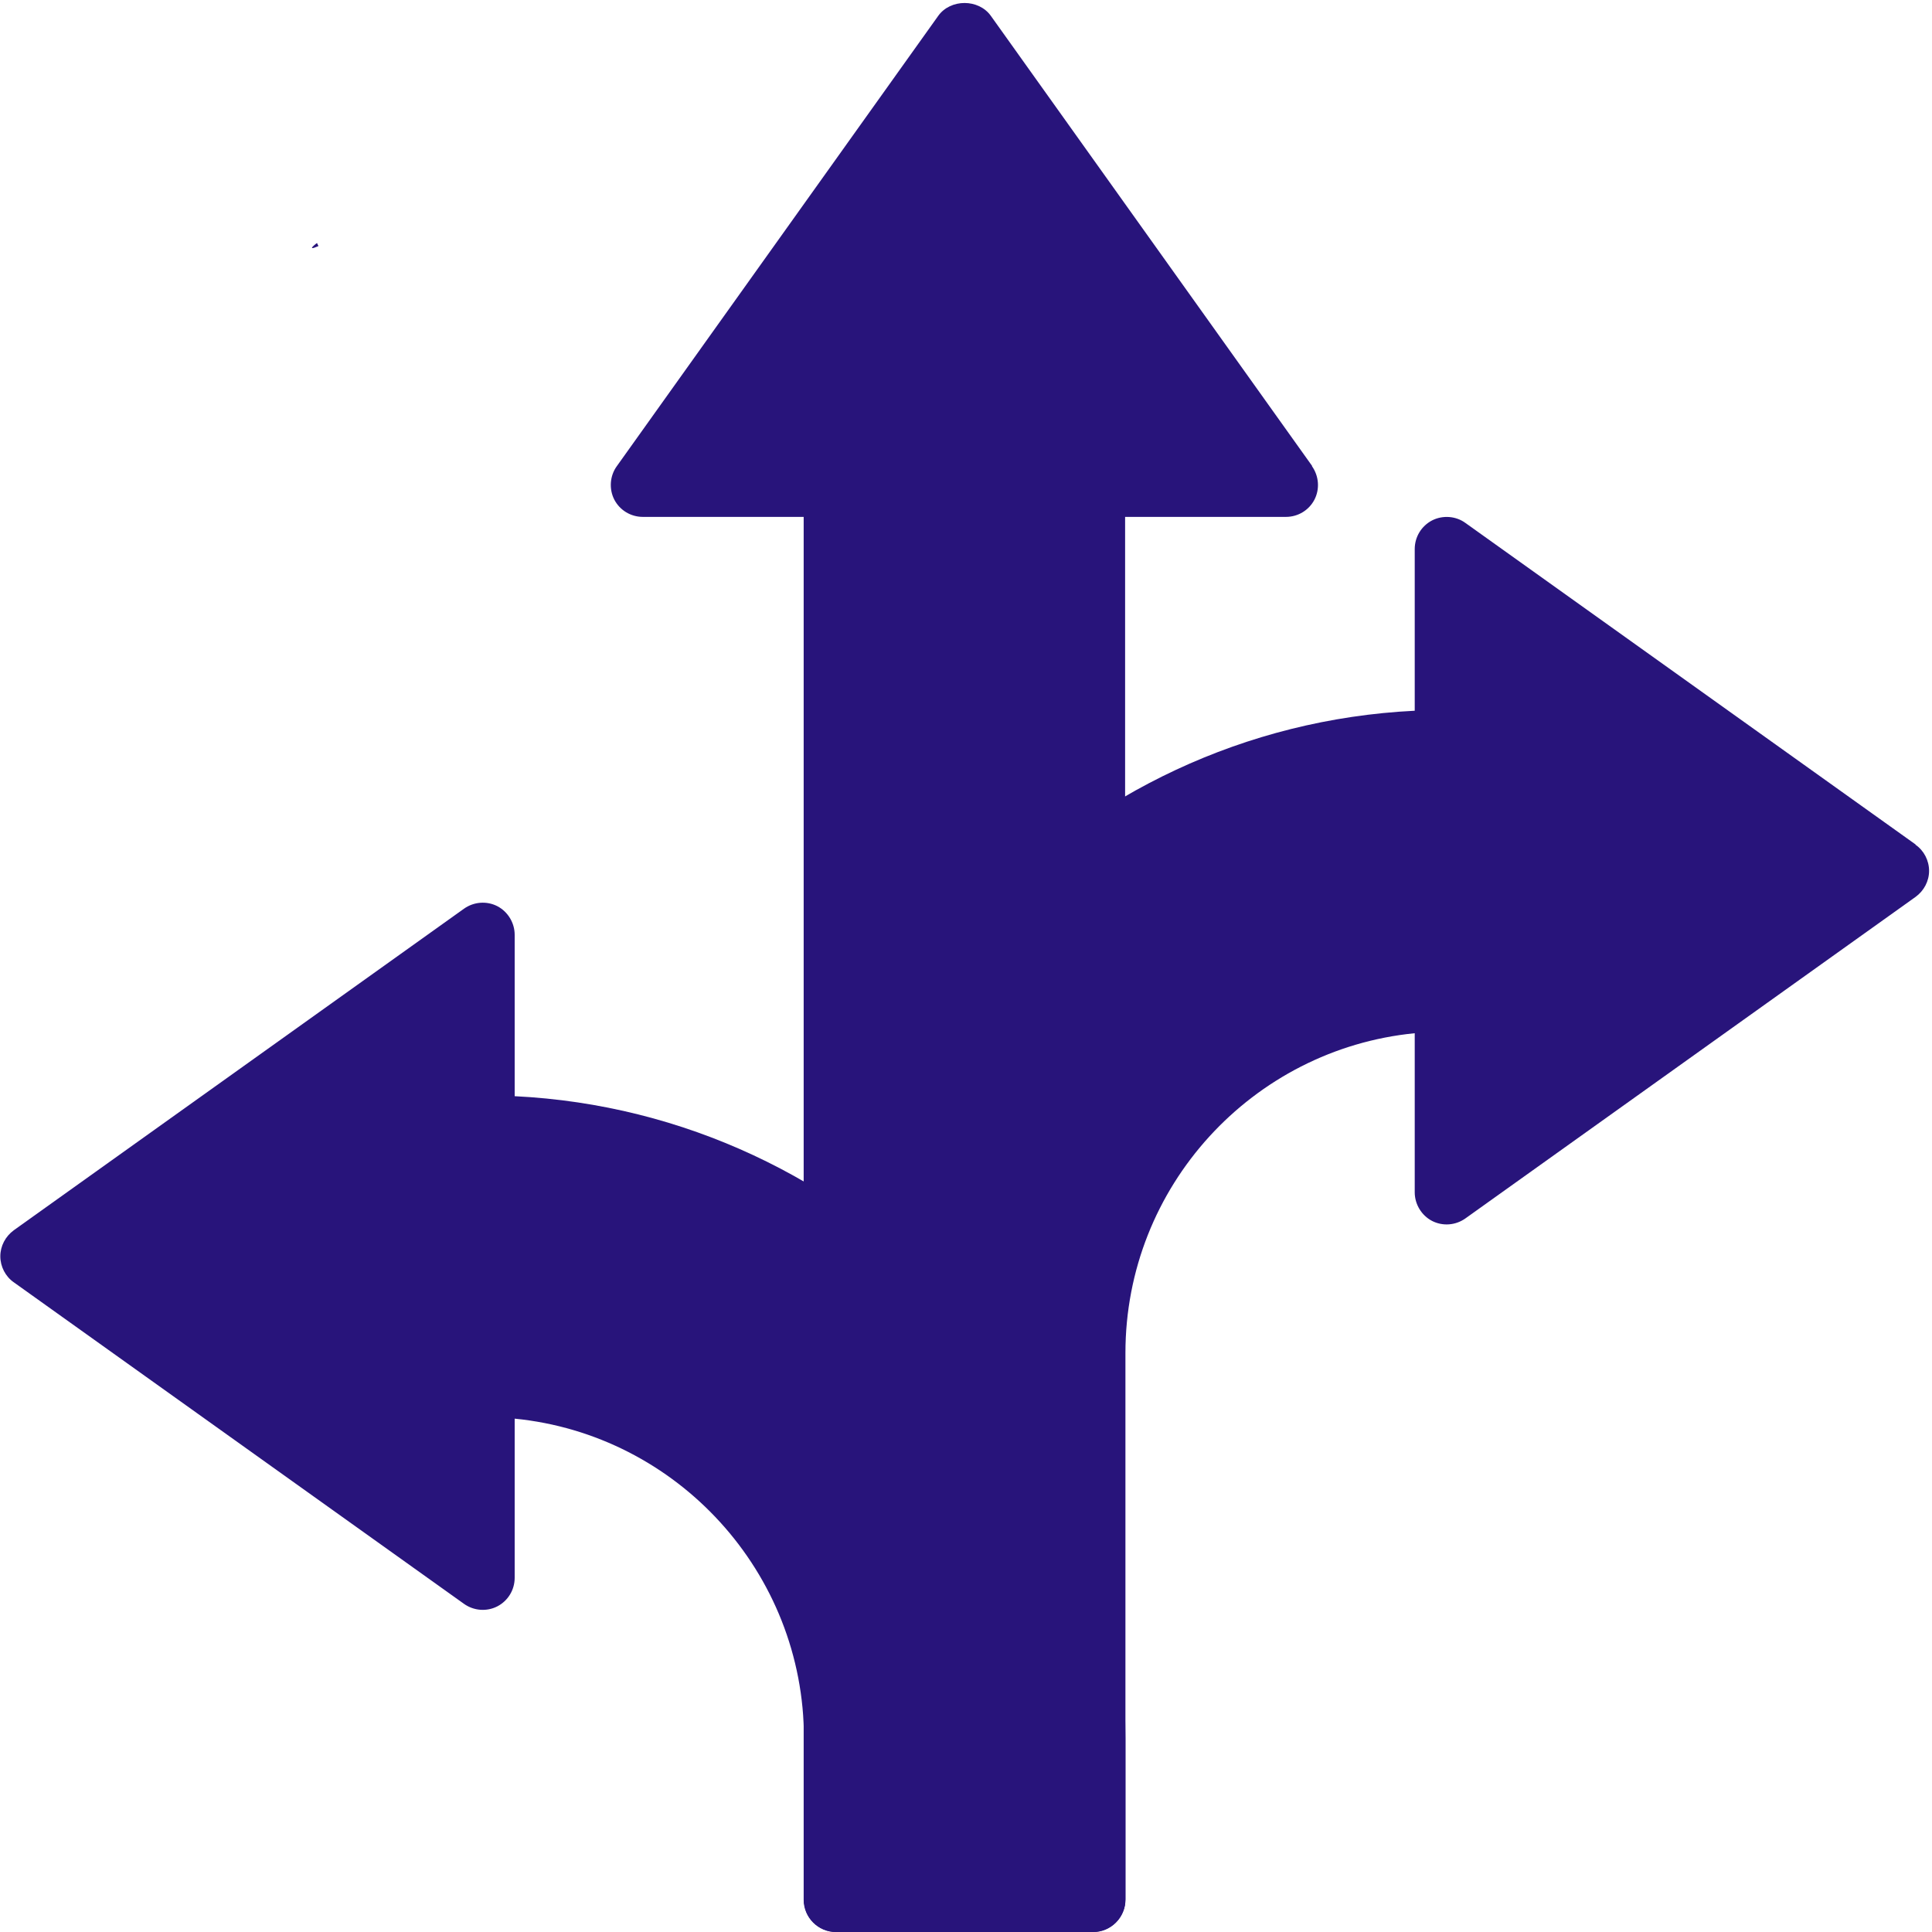
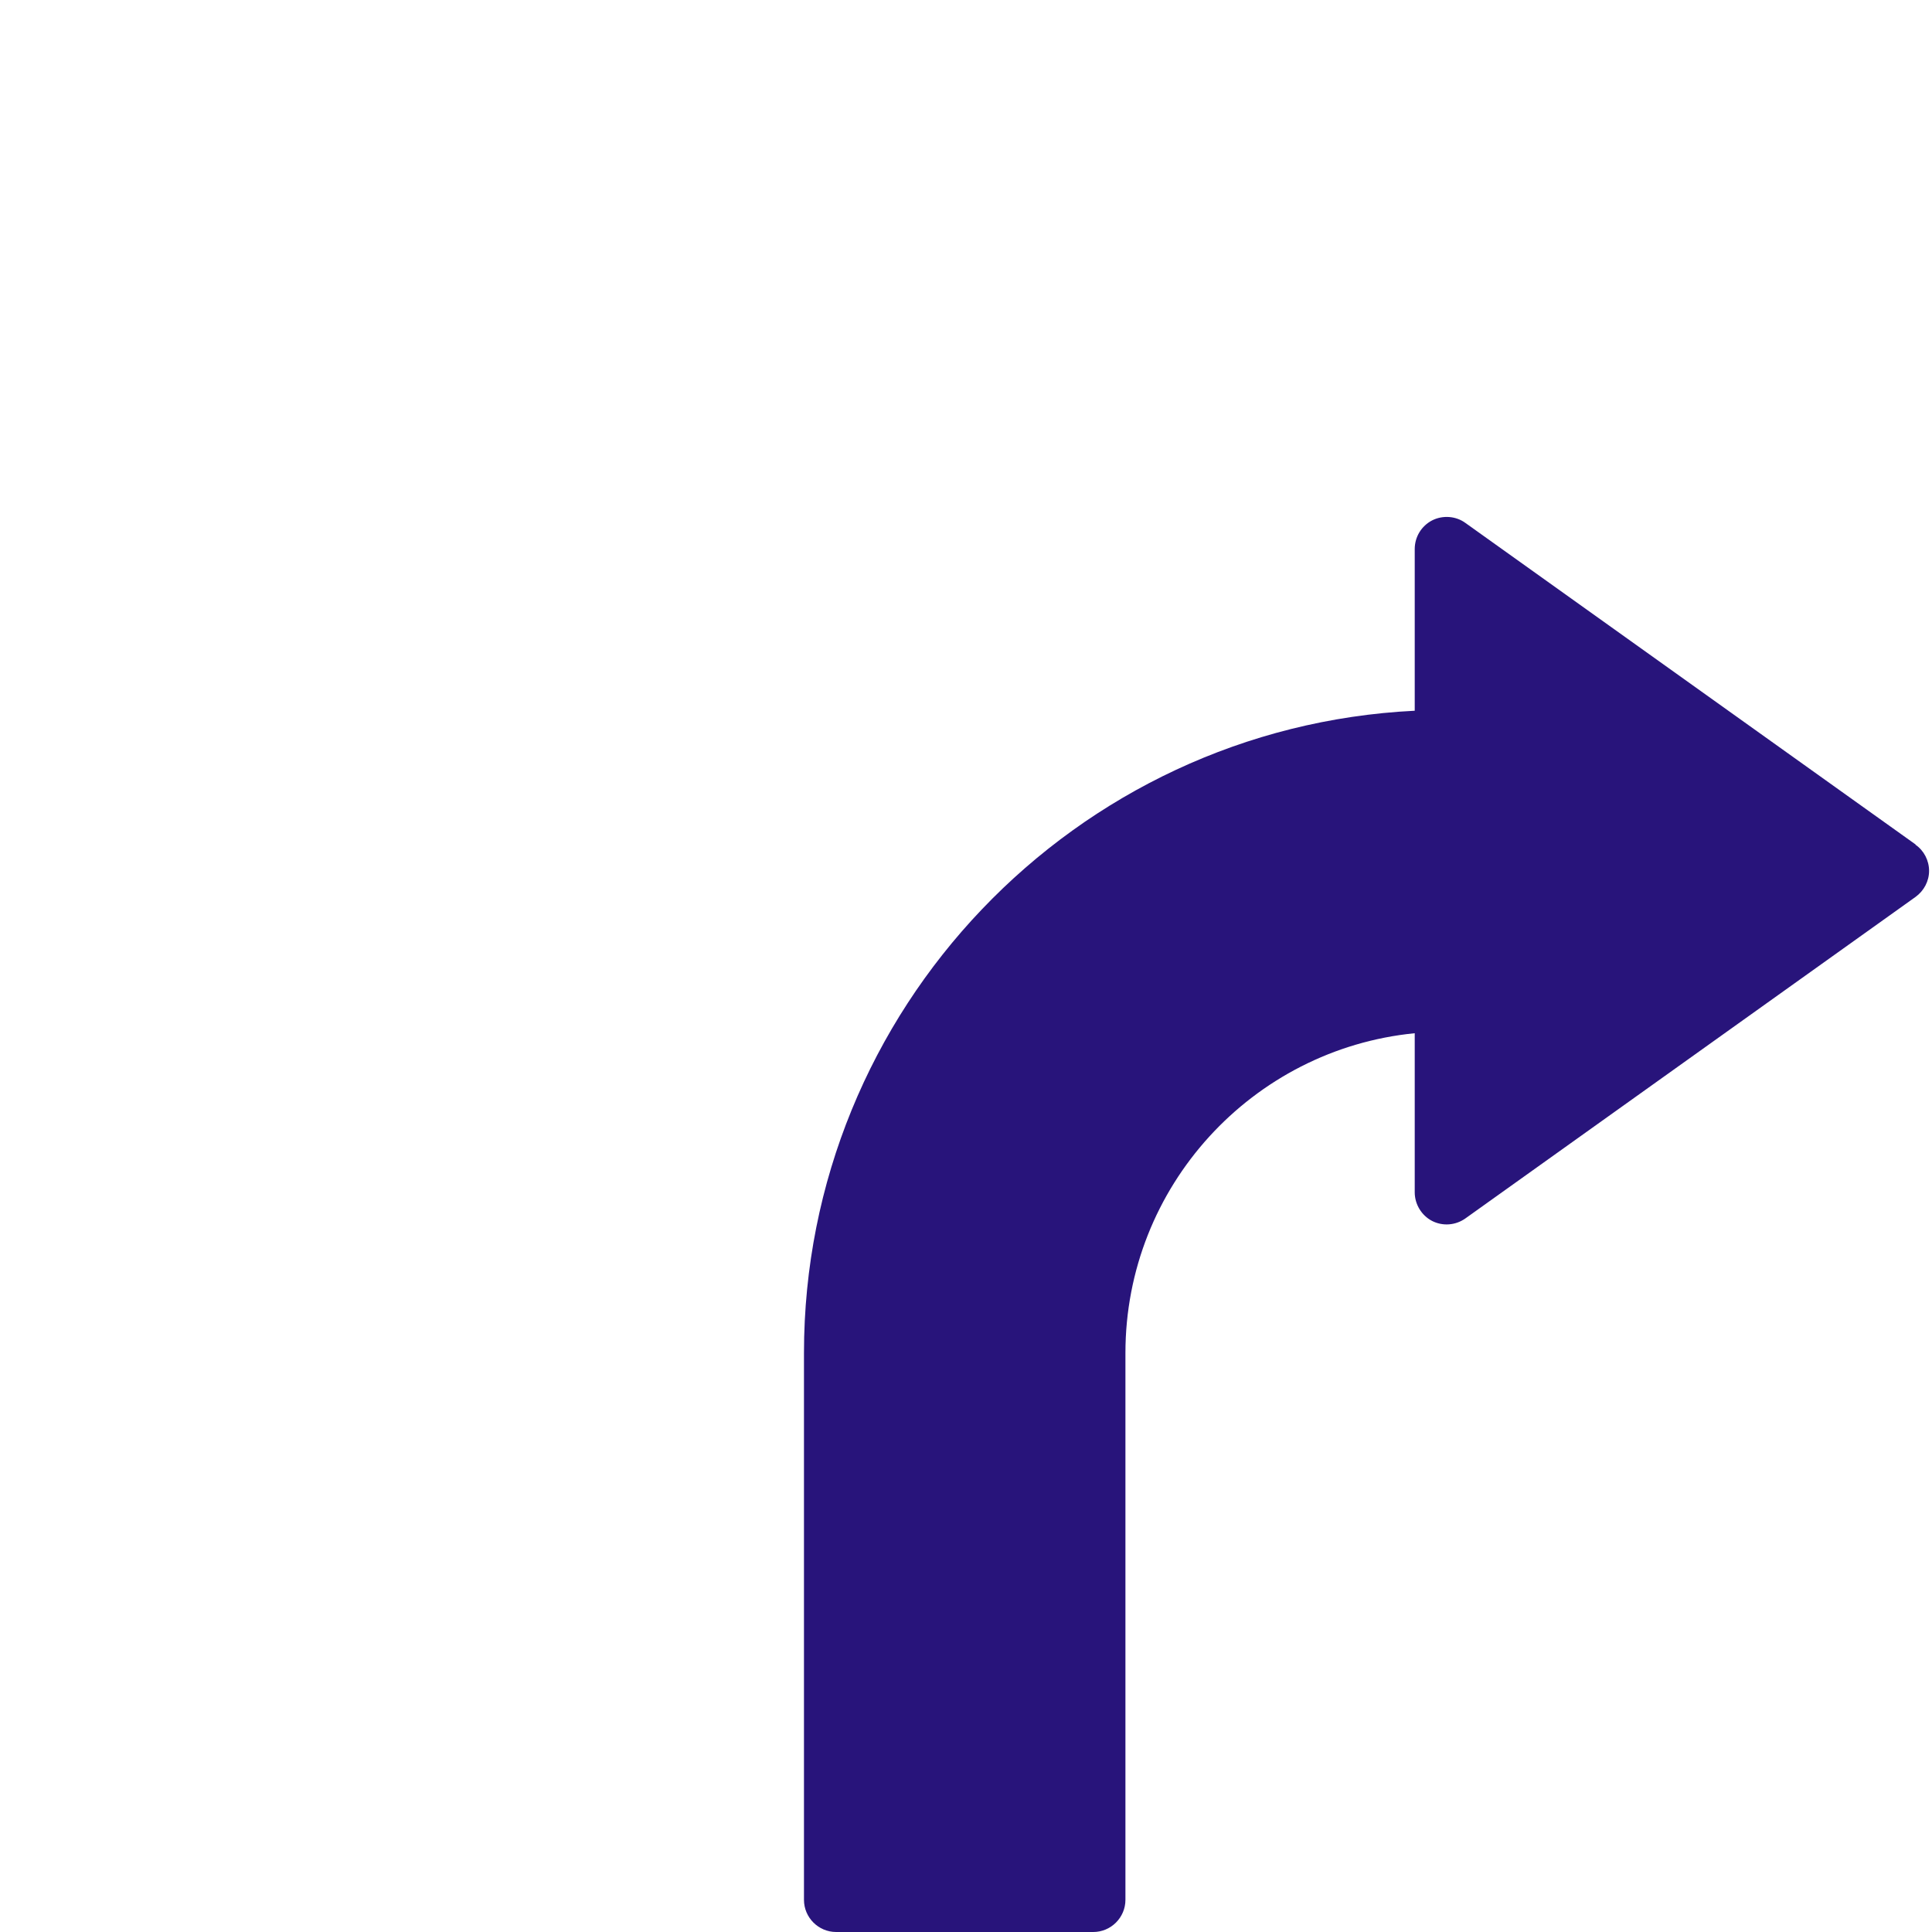
<svg xmlns="http://www.w3.org/2000/svg" width="128" zoomAndPan="magnify" viewBox="0 0 96 96" height="128" preserveAspectRatio="xMidYMid meet" version="1.2">
  <defs>
    <clipPath id="95afa22901">
-       <path d="M 15.488 12.059 L 15.848 12.059 L 15.848 12.336 L 15.488 12.336 Z M 15.488 12.059 " />
-     </clipPath>
+       </clipPath>
    <clipPath id="22e1d35a35">
      <path d="M 15.824 12.227 C 15.148 12.523 15.75 12.074 15.75 12.074 " />
    </clipPath>
  </defs>
  <g id="a06685deec">
    <g clip-rule="nonzero" clip-path="url(#95afa22901)">
      <g clip-rule="nonzero" clip-path="url(#22e1d35a35)">
        <path style=" stroke:none;fill-rule:nonzero;fill:#28147b;fill-opacity:1;" d="M 12.148 9.074 L 18.906 9.074 L 18.906 15.602 L 12.148 15.602 Z M 12.148 9.074 " />
      </g>
    </g>
    <path style=" stroke:none;fill-rule:nonzero;fill:#28147b;fill-opacity:1;" d="M 95.184 41.961 L 72.82 25.988 C 72.344 25.637 71.688 25.59 71.16 25.859 C 70.633 26.133 70.297 26.676 70.297 27.281 L 70.297 35.316 C 53.414 36.148 39.949 50.156 39.949 67.23 L 39.949 94.402 C 39.949 95.281 40.668 96 41.547 96 L 54.324 96 C 55.203 96 55.922 95.281 55.922 94.402 L 55.922 67.23 C 55.922 58.957 62.23 52.137 70.297 51.34 L 70.297 59.246 C 70.297 59.836 70.633 60.395 71.16 60.668 C 71.688 60.938 72.328 60.891 72.82 60.539 L 95.184 44.566 C 95.602 44.262 95.855 43.781 95.855 43.273 C 95.855 42.762 95.602 42.266 95.184 41.977 Z M 95.184 41.961 " />
-     <path style=" stroke:none;fill-rule:nonzero;fill:#28147b;fill-opacity:1;" d="M 65.203 23.16 L 49.23 0.781 C 48.621 -0.062 47.234 -0.062 46.625 0.781 L 30.652 23.16 C 30.301 23.641 30.254 24.297 30.523 24.824 C 30.797 25.352 31.34 25.684 31.945 25.684 L 39.934 25.684 L 39.934 94.402 C 39.934 95.281 40.652 96 41.531 96 L 54.309 96 C 55.188 96 55.906 95.281 55.906 94.402 L 55.906 25.684 L 63.895 25.684 C 64.5 25.684 65.043 25.352 65.316 24.824 C 65.586 24.297 65.539 23.656 65.188 23.16 Z M 65.203 23.16 " />
-     <path style=" stroke:none;fill-rule:nonzero;fill:#28147b;fill-opacity:1;" d="M 25.574 54.484 L 25.574 46.449 C 25.574 45.859 25.238 45.301 24.711 45.027 C 24.184 44.758 23.543 44.805 23.051 45.156 L 0.688 61.129 C 0.27 61.434 0.016 61.914 0.016 62.426 C 0.016 62.934 0.27 63.43 0.688 63.719 L 23.051 79.691 C 23.543 80.043 24.184 80.09 24.711 79.82 C 25.238 79.547 25.574 79.004 25.574 78.398 L 25.574 70.492 C 33.641 71.289 39.949 78.125 39.949 86.383 L 39.949 94.371 C 39.949 95.25 40.668 95.969 41.547 95.969 L 54.324 95.969 C 55.203 95.969 55.922 95.25 55.922 94.371 L 55.922 86.383 C 55.922 69.293 42.457 55.301 25.574 54.469 Z M 25.574 54.484 " />
  </g>
</svg>